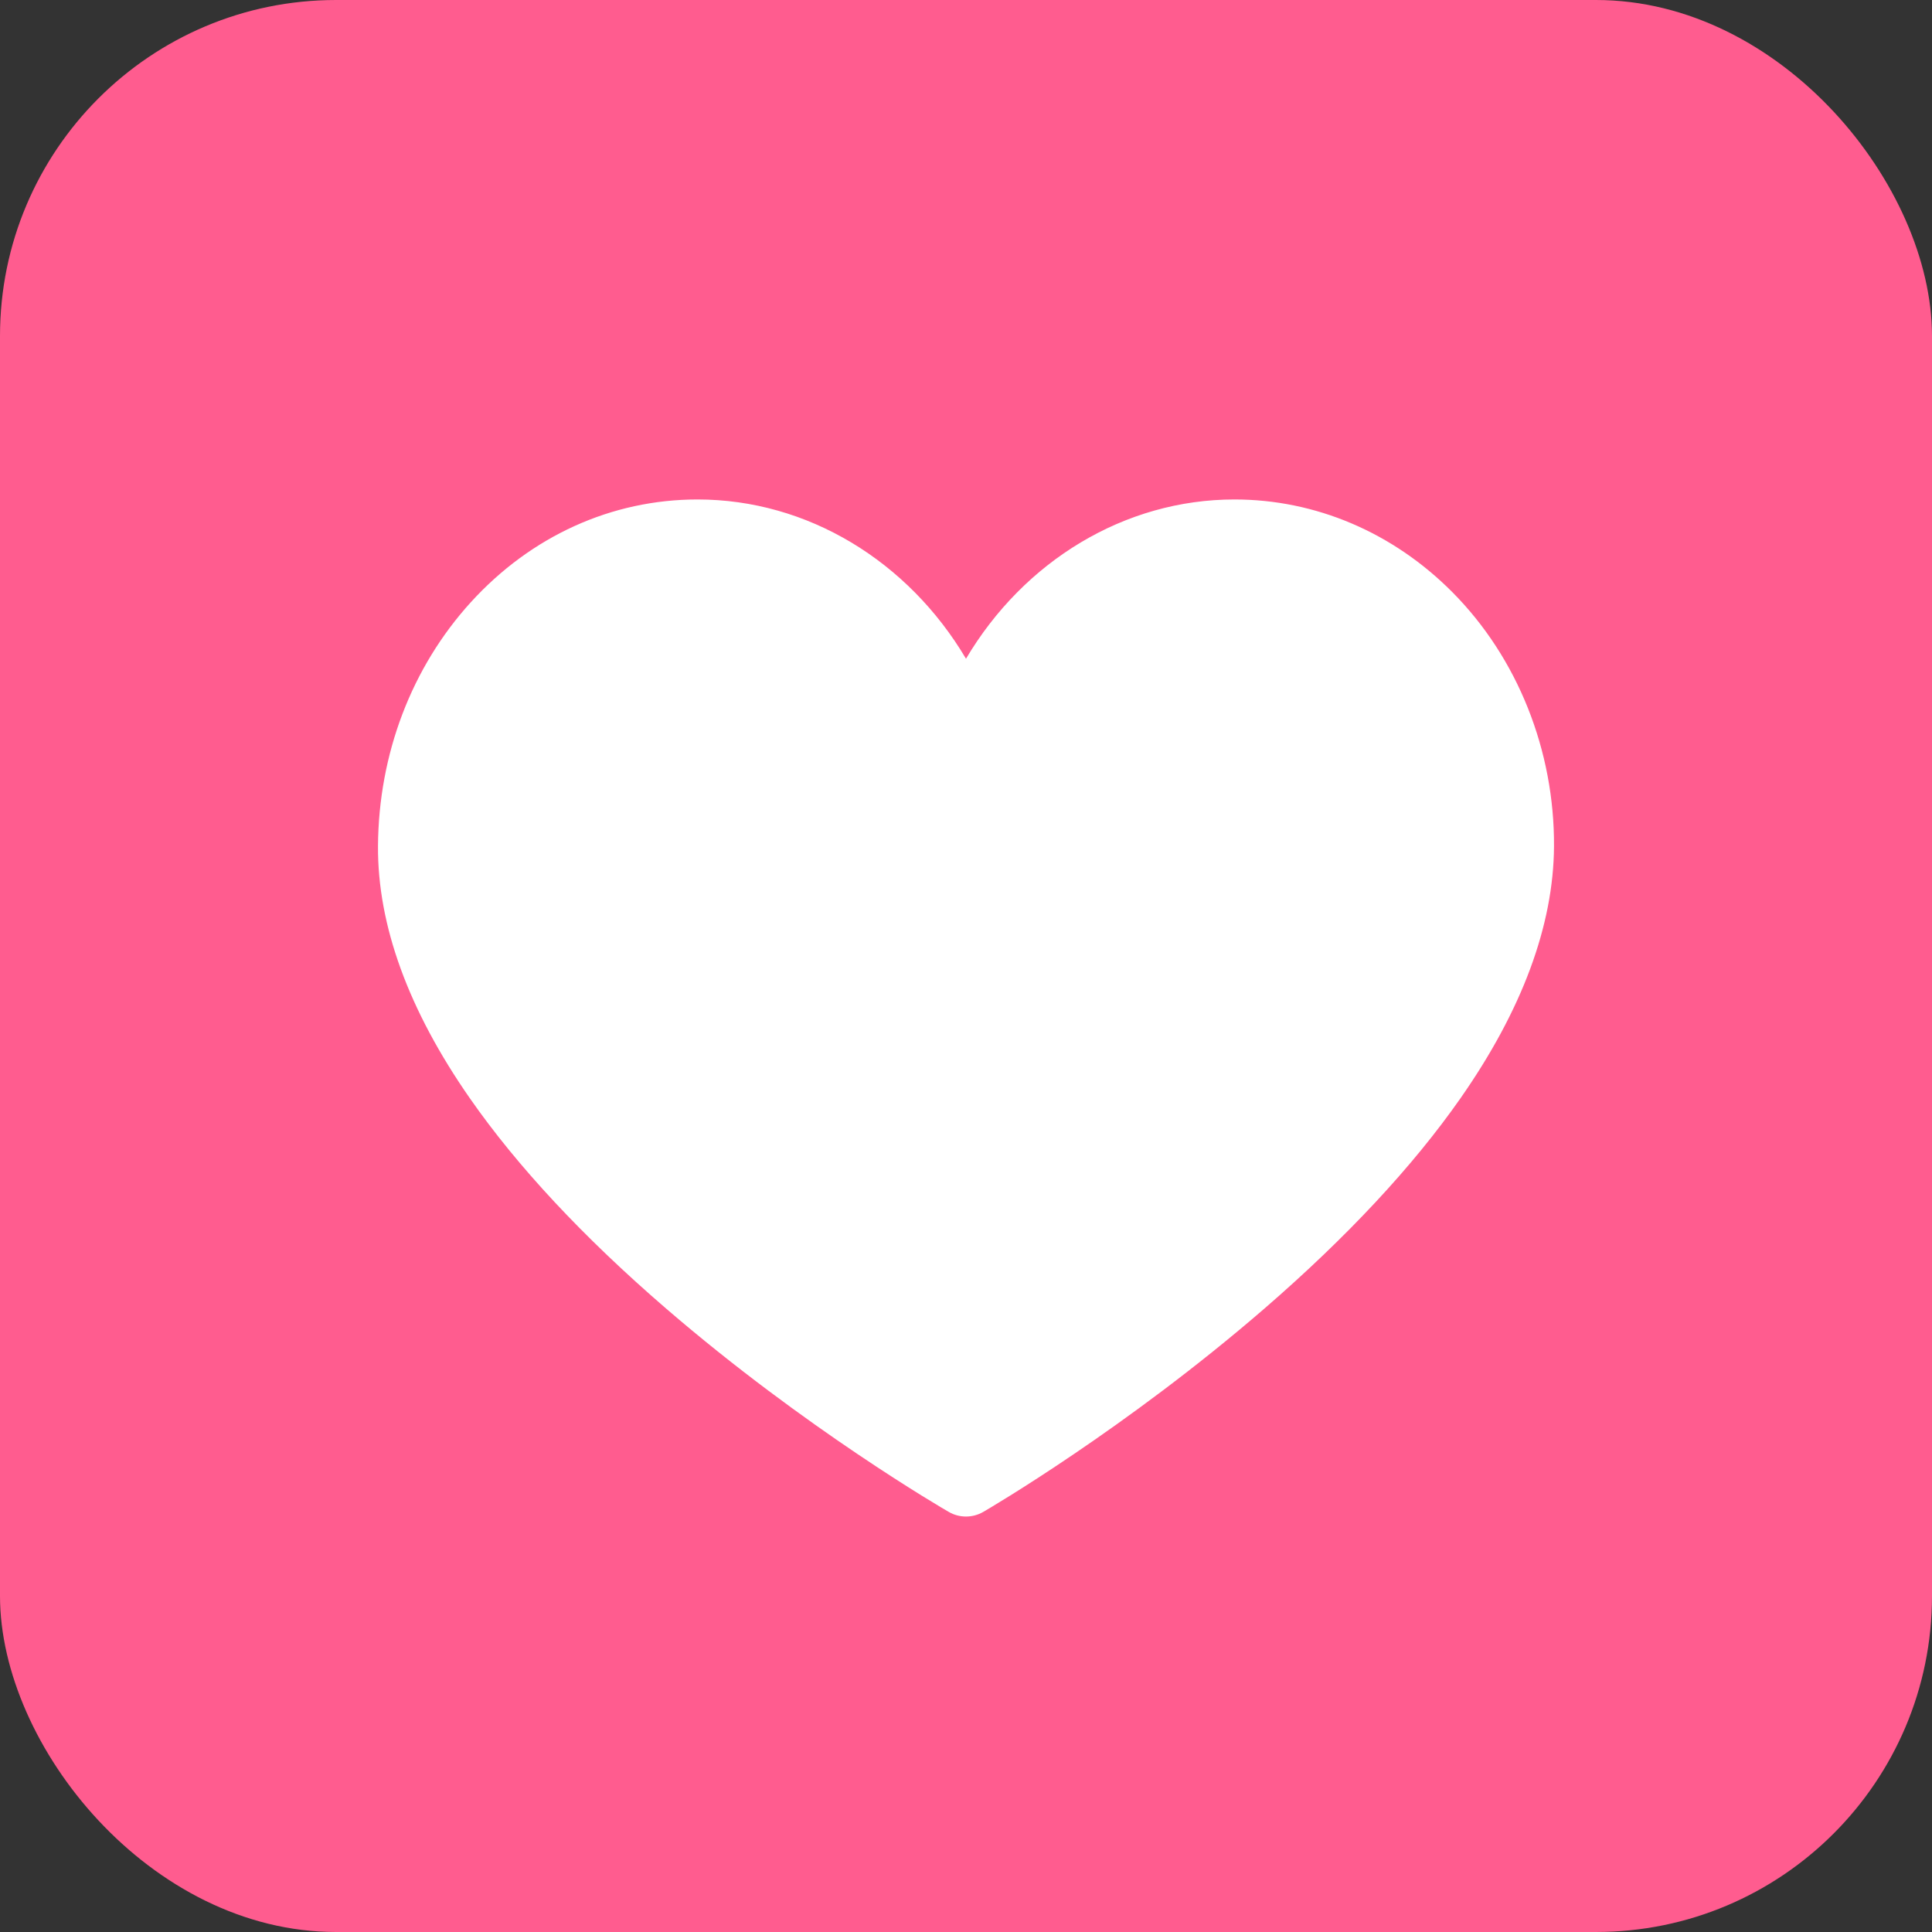
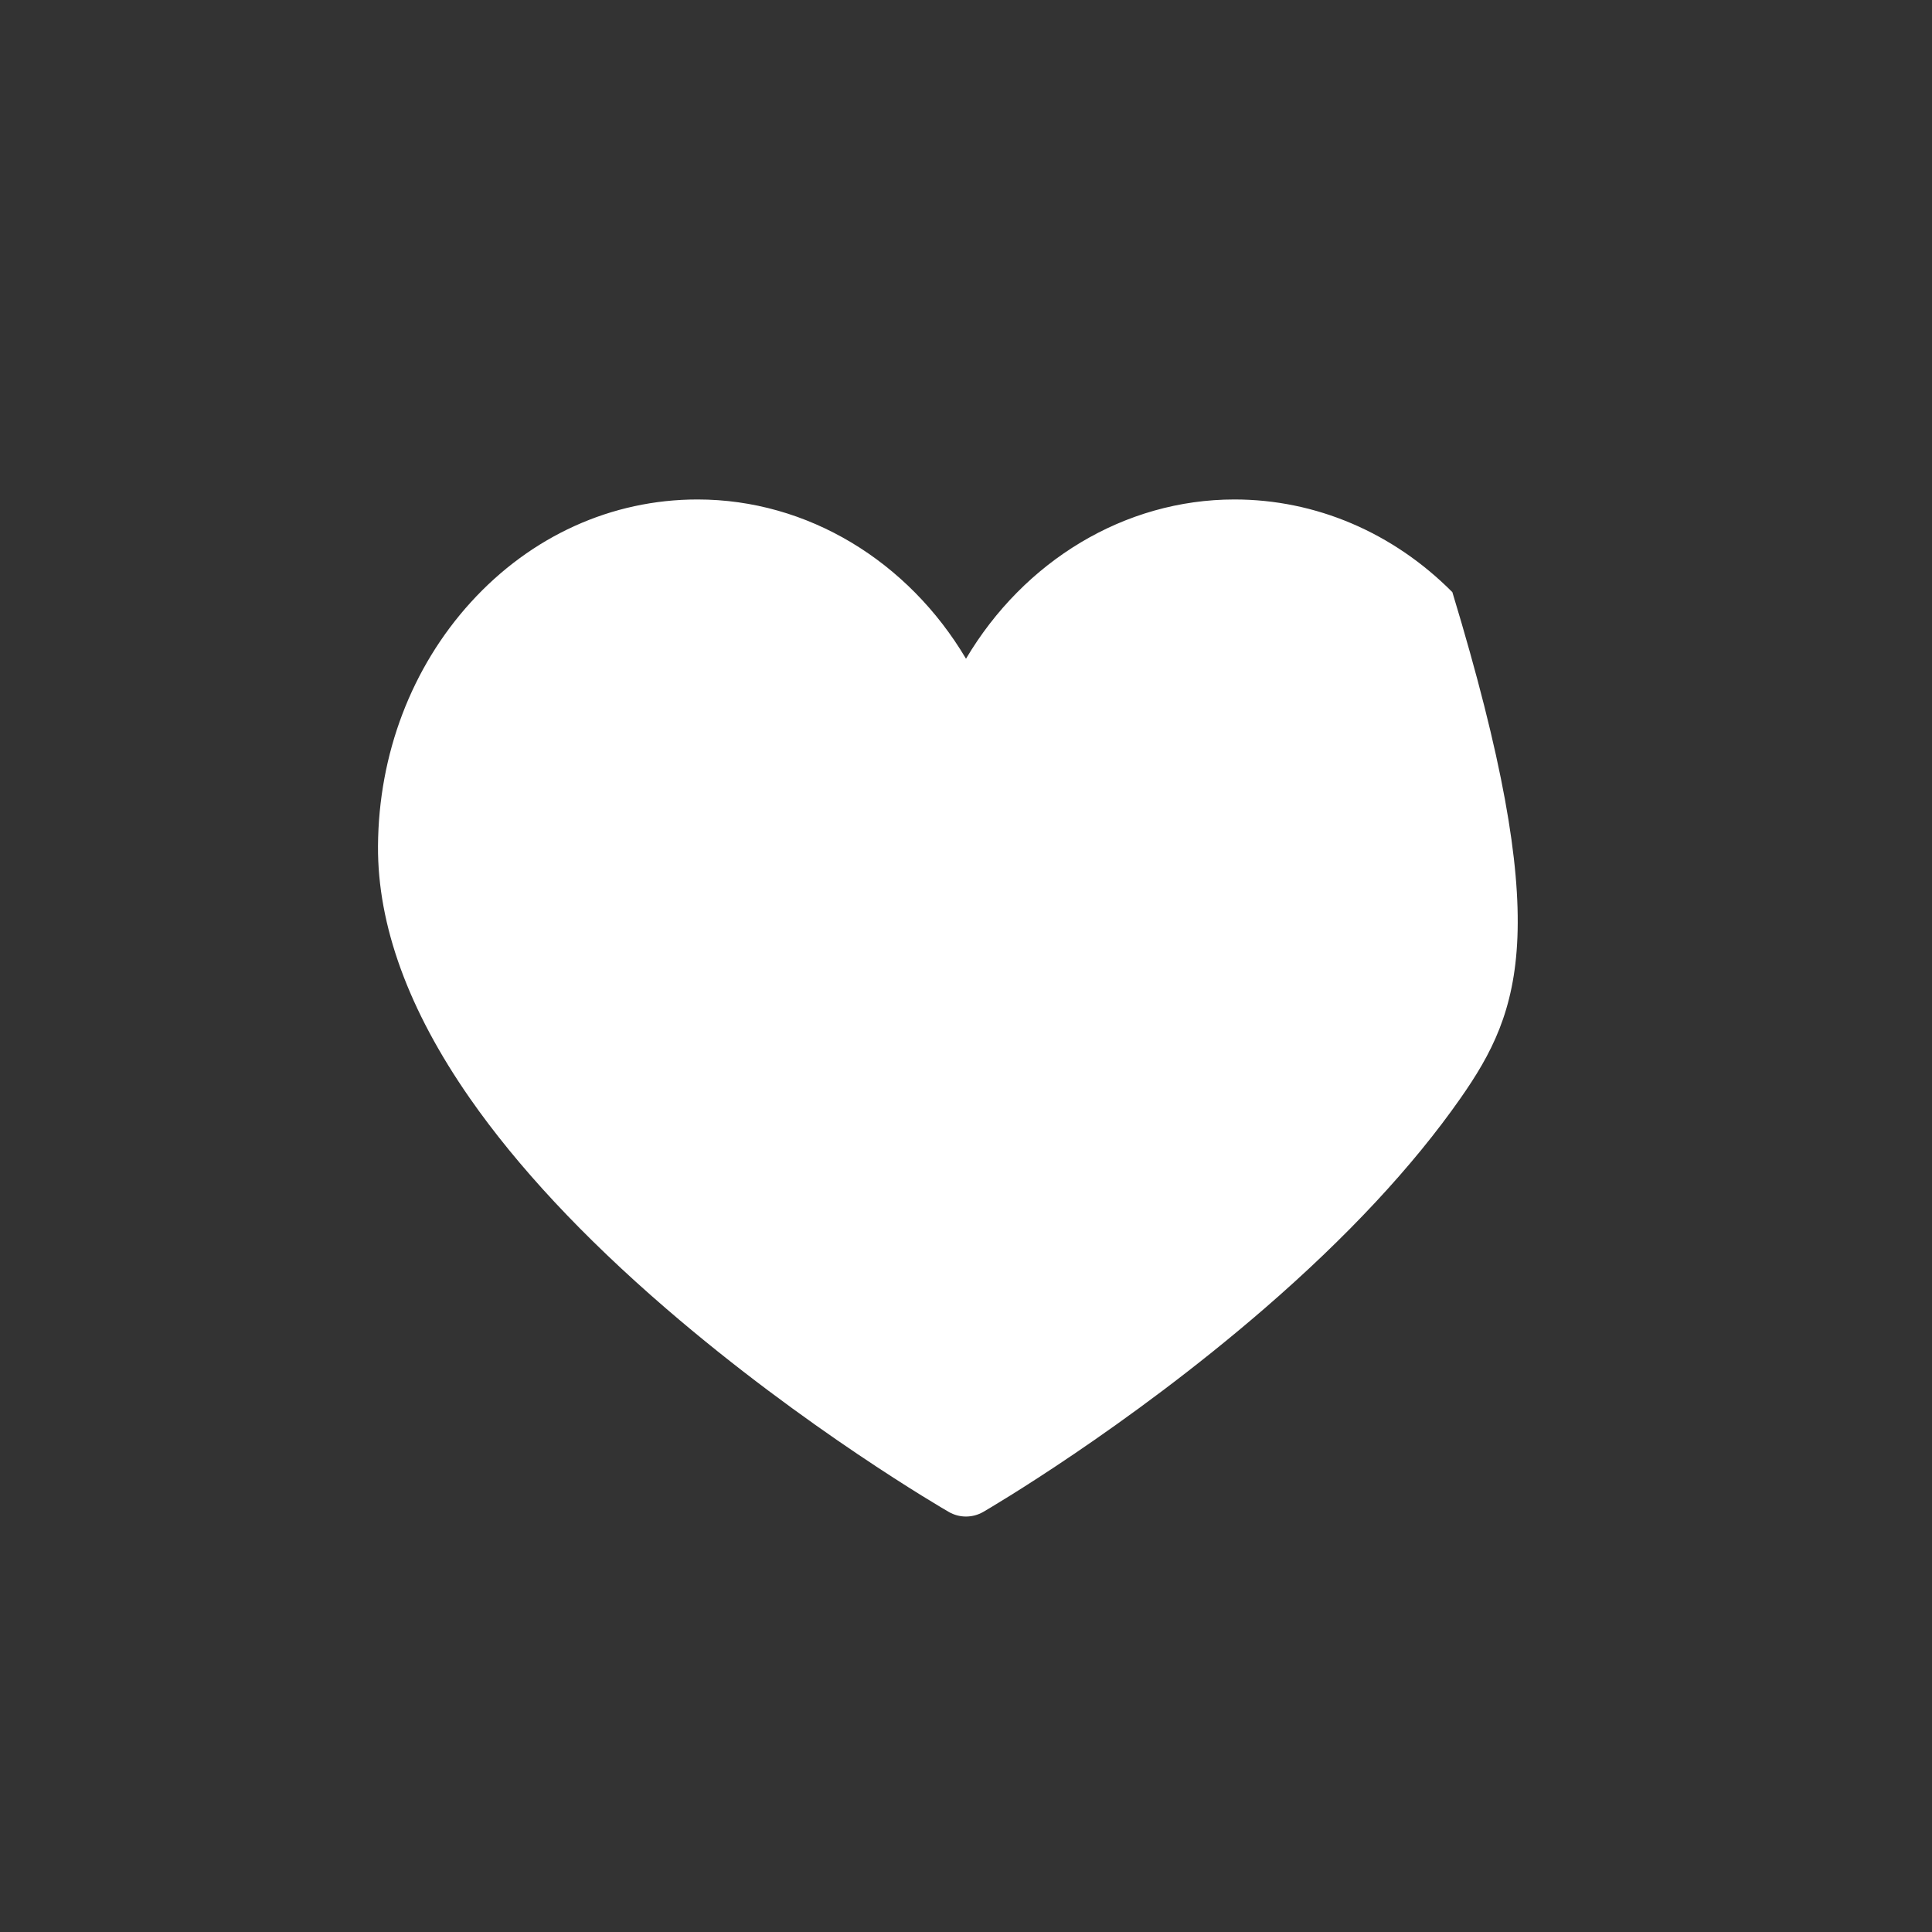
<svg xmlns="http://www.w3.org/2000/svg" width="46" height="46" viewBox="0 0 46 46" fill="none">
  <rect x="0" y="0" width="46" height="46" fill="#333333" stroke="none" />
-   <rect width="46" height="46" rx="8" fill="#FF5C8F" />
  <g clip-path="url(#clip0_2187_329)">
-     <path d="M23 36.108C22.858 36.108 22.717 36.072 22.59 35.998C22.452 35.919 19.178 34.018 15.857 31.154C13.888 29.456 12.317 27.772 11.187 26.149C9.724 24.049 8.988 22.028 9 20.144C9.014 17.952 9.799 15.89 11.211 14.338C12.647 12.761 14.564 11.892 16.608 11.892C19.227 11.892 21.622 13.359 23 15.684C24.378 13.359 26.773 11.892 29.392 11.892C31.323 11.892 33.166 12.676 34.58 14.099C36.132 15.661 37.014 17.869 37 20.155C36.988 22.035 36.239 24.053 34.773 26.15C33.639 27.772 32.07 29.455 30.109 31.153C26.8 34.017 23.549 35.918 23.412 35.997C23.285 36.071 23.142 36.108 23 36.108Z" fill="white" />
+     <path d="M23 36.108C22.858 36.108 22.717 36.072 22.59 35.998C22.452 35.919 19.178 34.018 15.857 31.154C13.888 29.456 12.317 27.772 11.187 26.149C9.724 24.049 8.988 22.028 9 20.144C9.014 17.952 9.799 15.89 11.211 14.338C12.647 12.761 14.564 11.892 16.608 11.892C19.227 11.892 21.622 13.359 23 15.684C24.378 13.359 26.773 11.892 29.392 11.892C31.323 11.892 33.166 12.676 34.58 14.099C36.988 22.035 36.239 24.053 34.773 26.15C33.639 27.772 32.07 29.455 30.109 31.153C26.8 34.017 23.549 35.918 23.412 35.997C23.285 36.071 23.142 36.108 23 36.108Z" fill="white" />
  </g>
  <defs>
    <clipPath id="clip0_2187_329">
      <rect width="28" height="28" fill="white" transform="translate(9 10)" />
    </clipPath>
  </defs>
</svg>